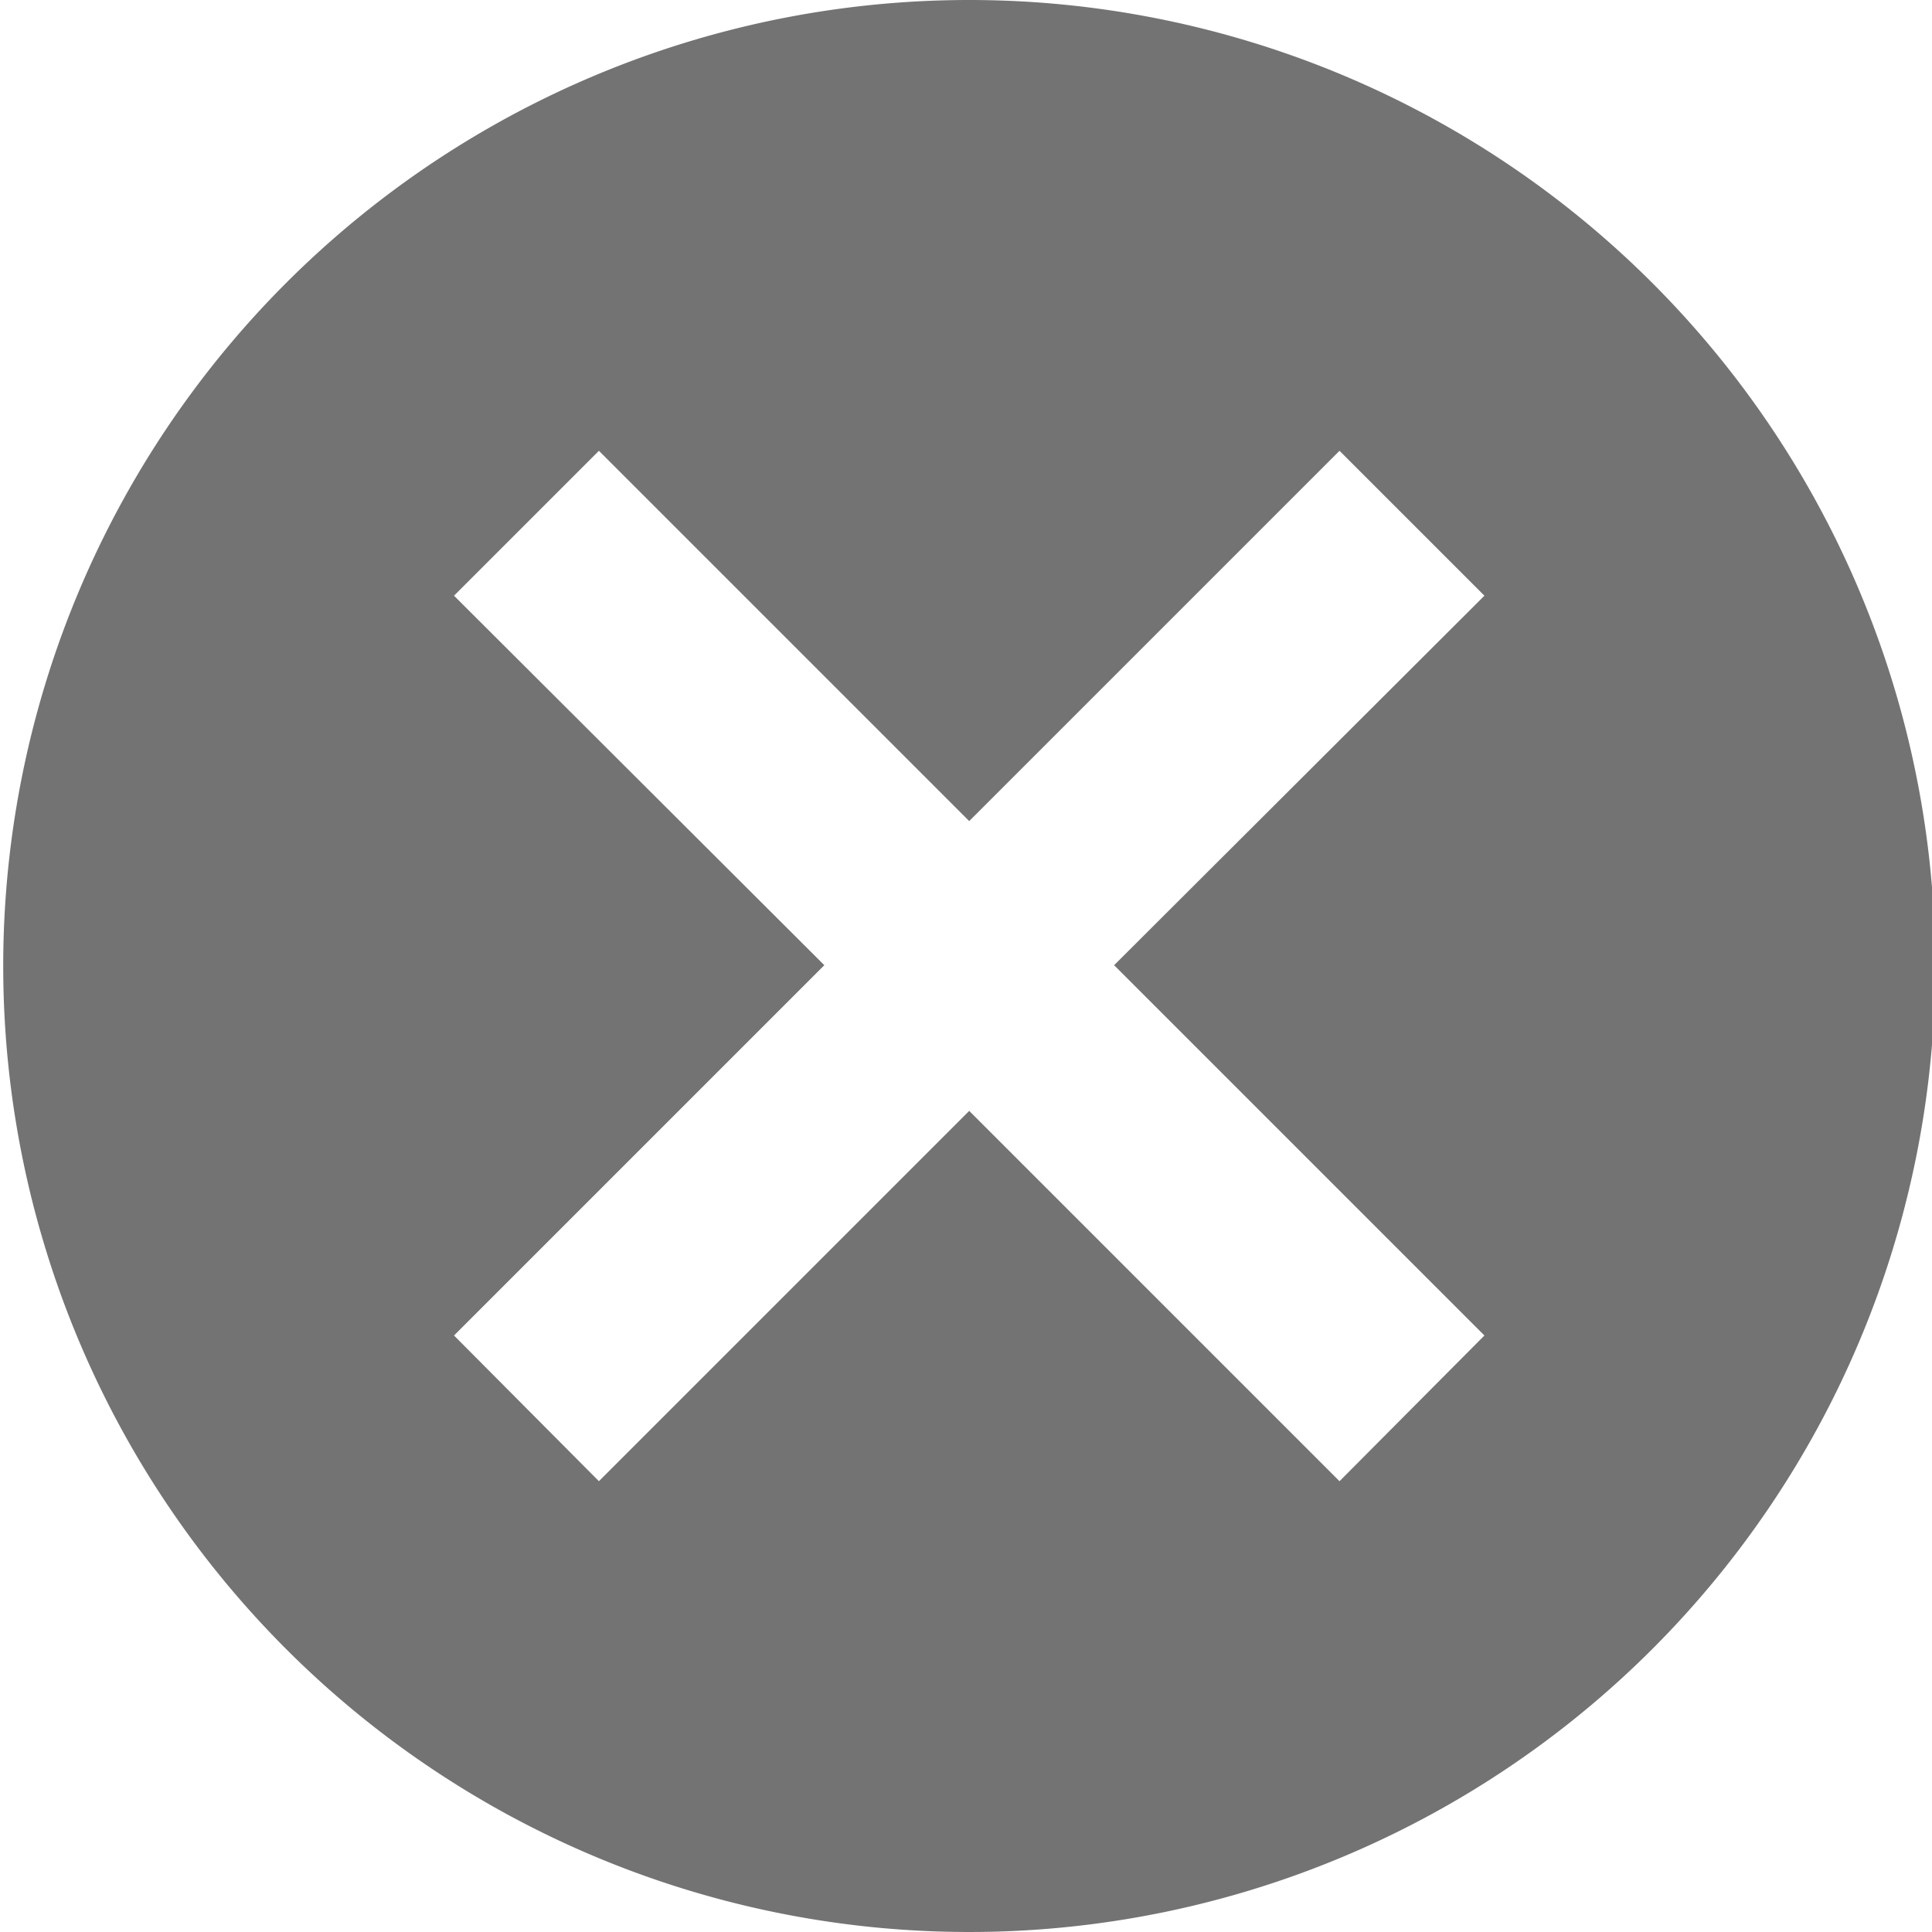
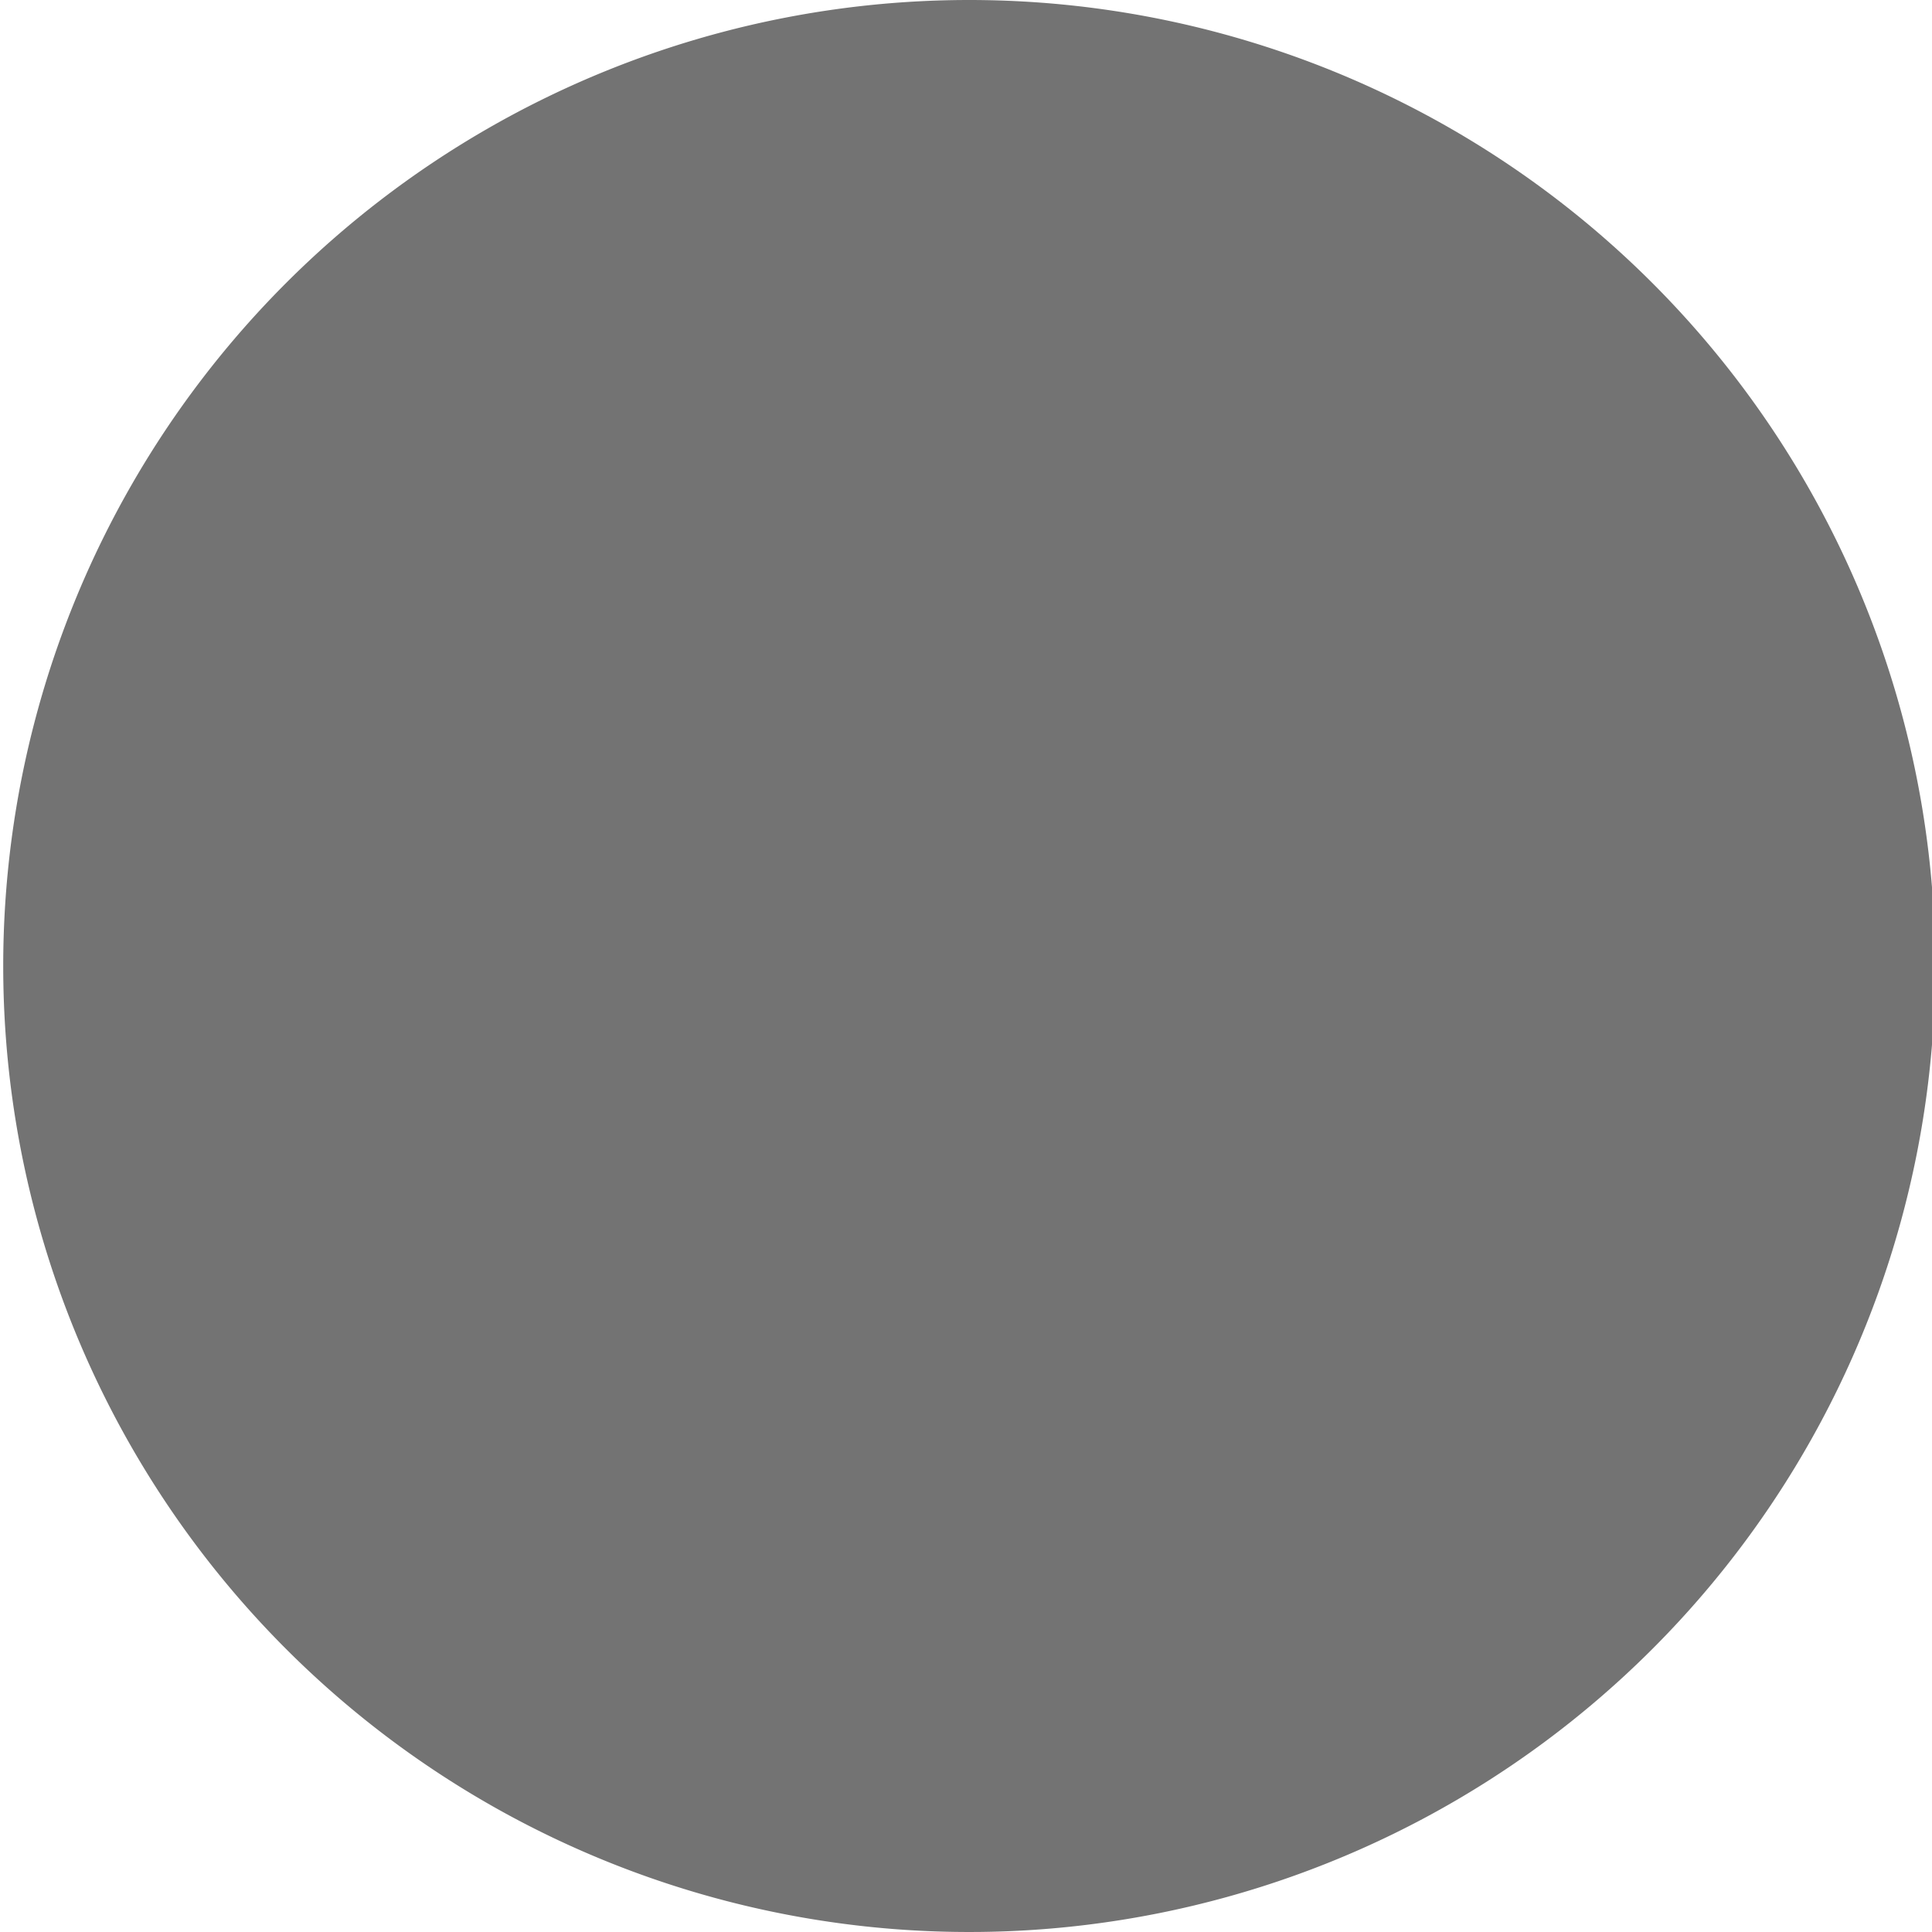
<svg xmlns="http://www.w3.org/2000/svg" viewBox="0 0 24 24">
  <defs>
    <style>.cls-1{fill:#737373;}</style>
  </defs>
-   <path class="cls-1" d="M12882,3512.51a12,12,0,1,1-12,12,12,12,0,0,1,12-12m4.6,5.6-4.6,4.6-4.6-4.6-1.8,1.8,4.6,4.59-4.6,4.6,1.8,1.81,4.6-4.6,4.6,4.6,1.8-1.81-4.6-4.6,4.6-4.59Z" transform="translate(-12869.96 -3512.51)" />
+   <path class="cls-1" d="M12882,3512.51a12,12,0,1,1-12,12,12,12,0,0,1,12-12Z" transform="translate(-12869.96 -3512.51)" />
</svg>